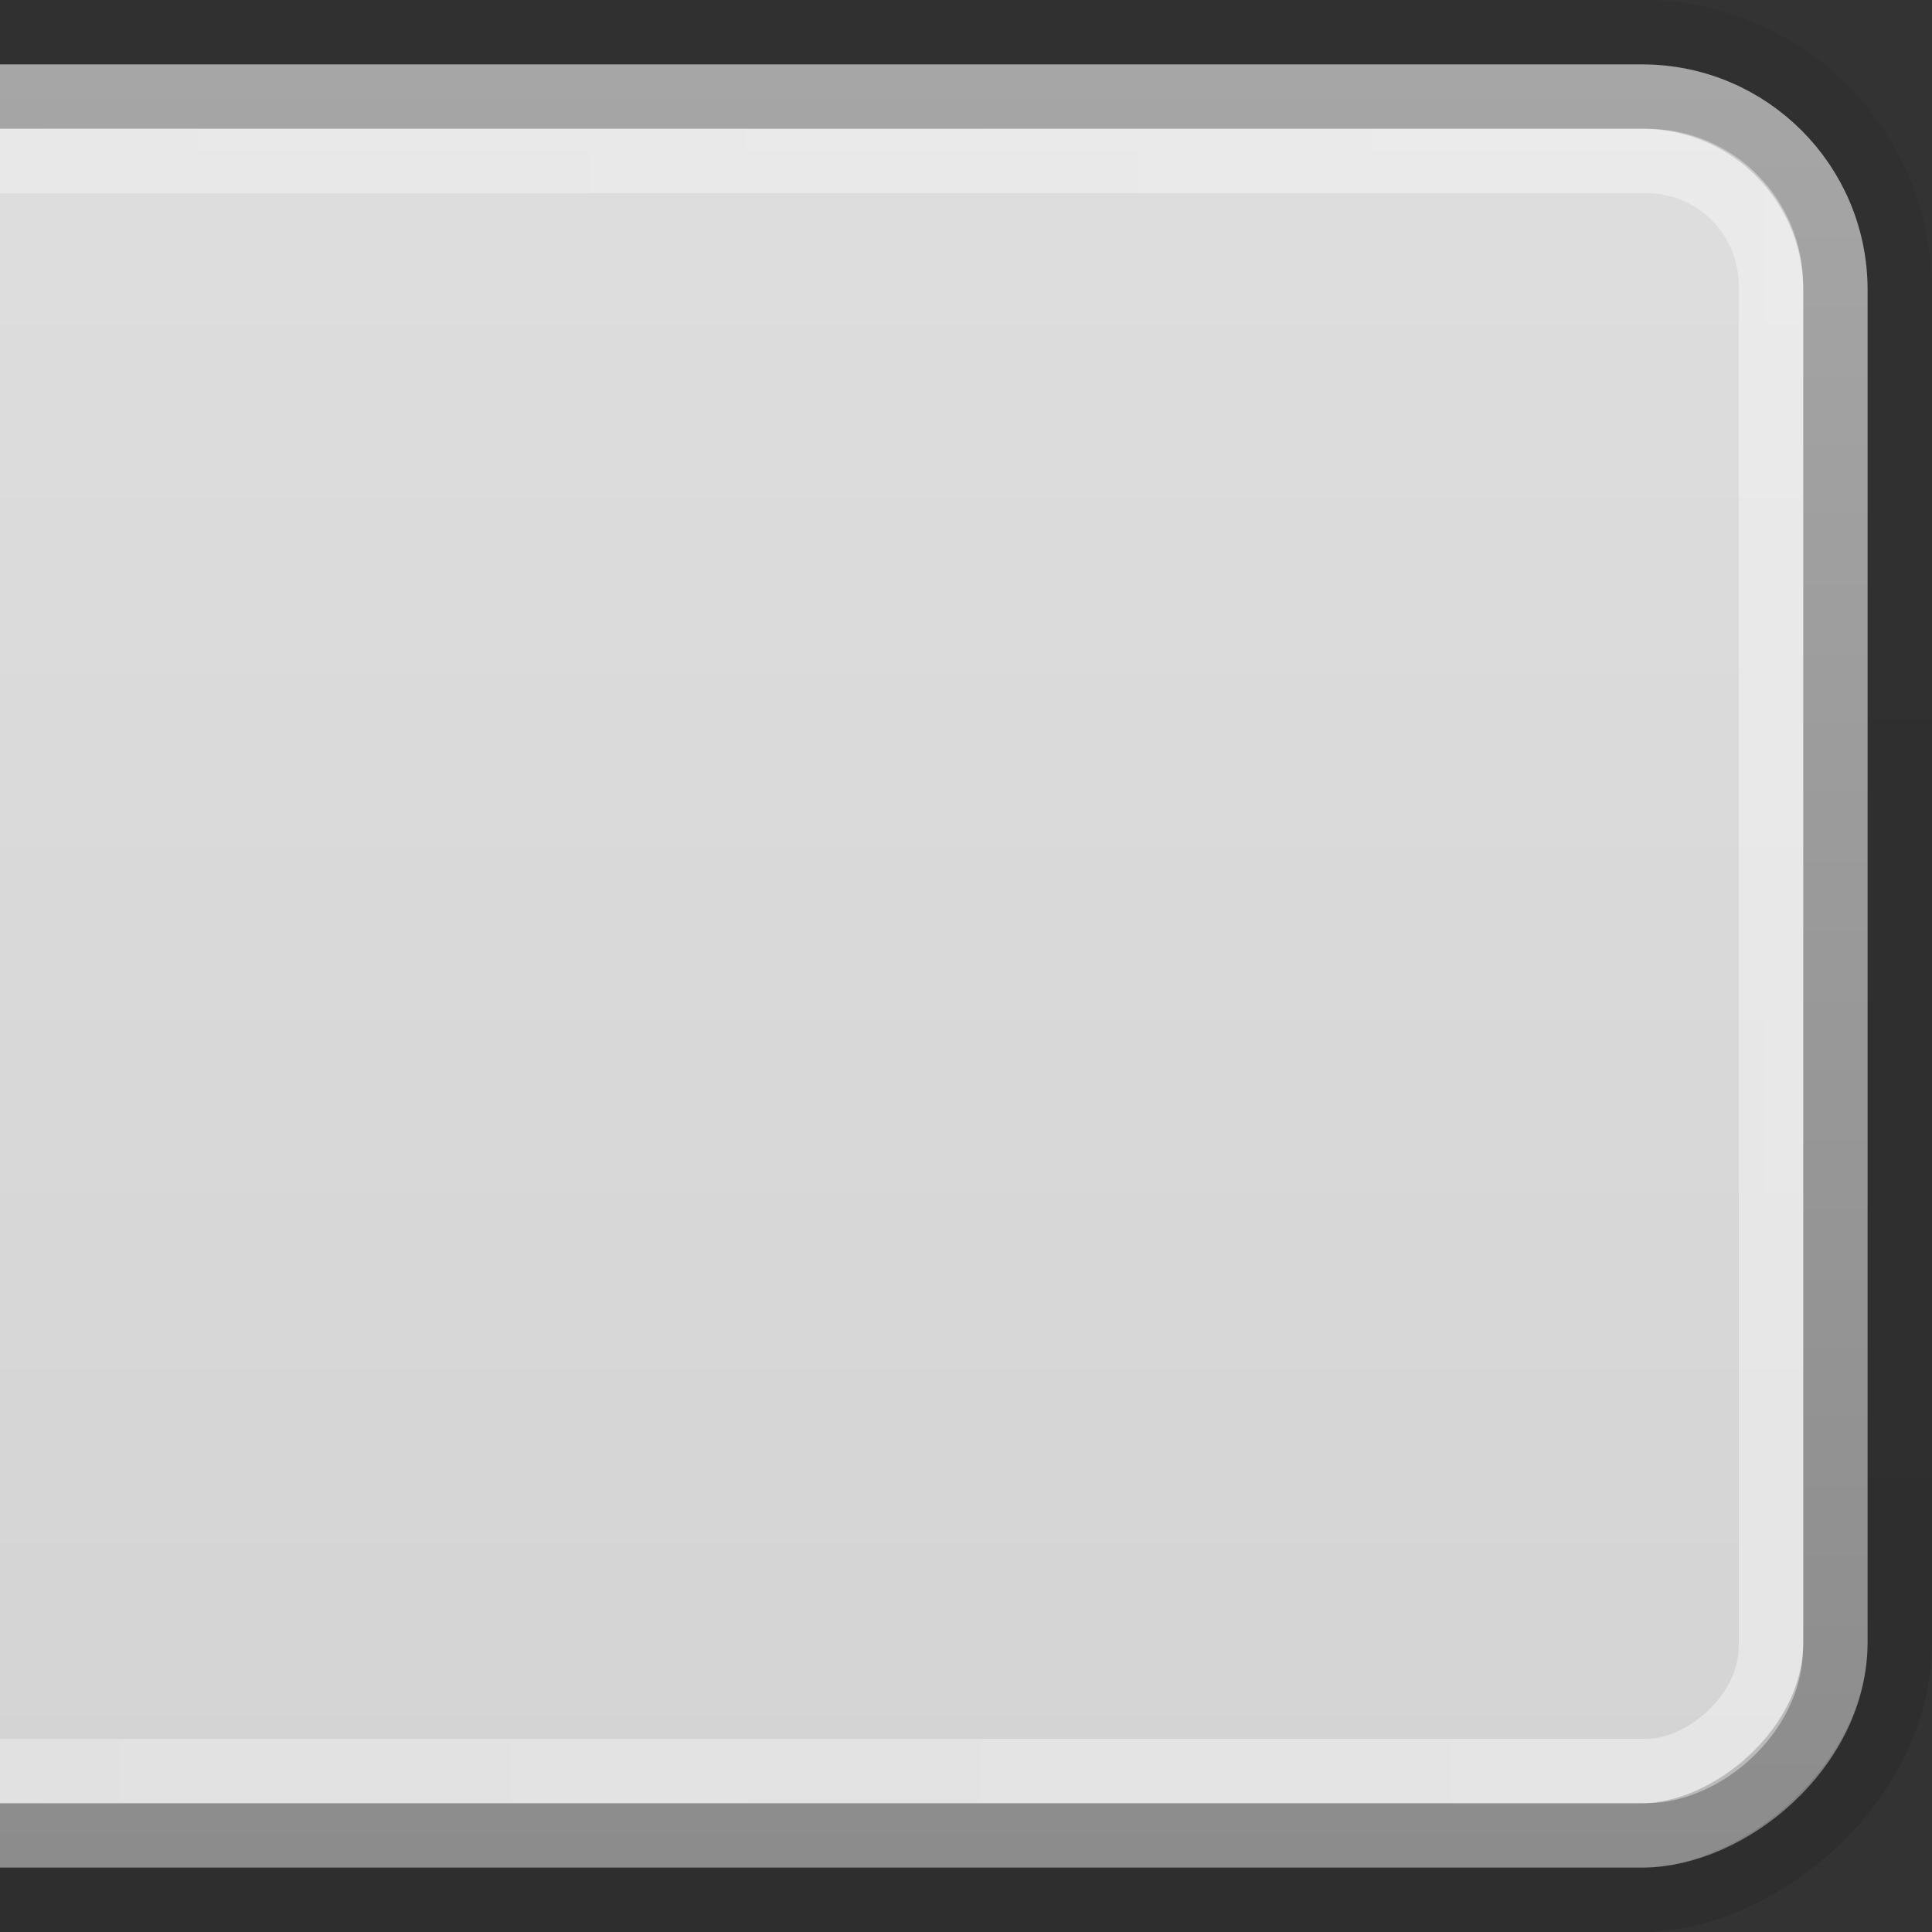
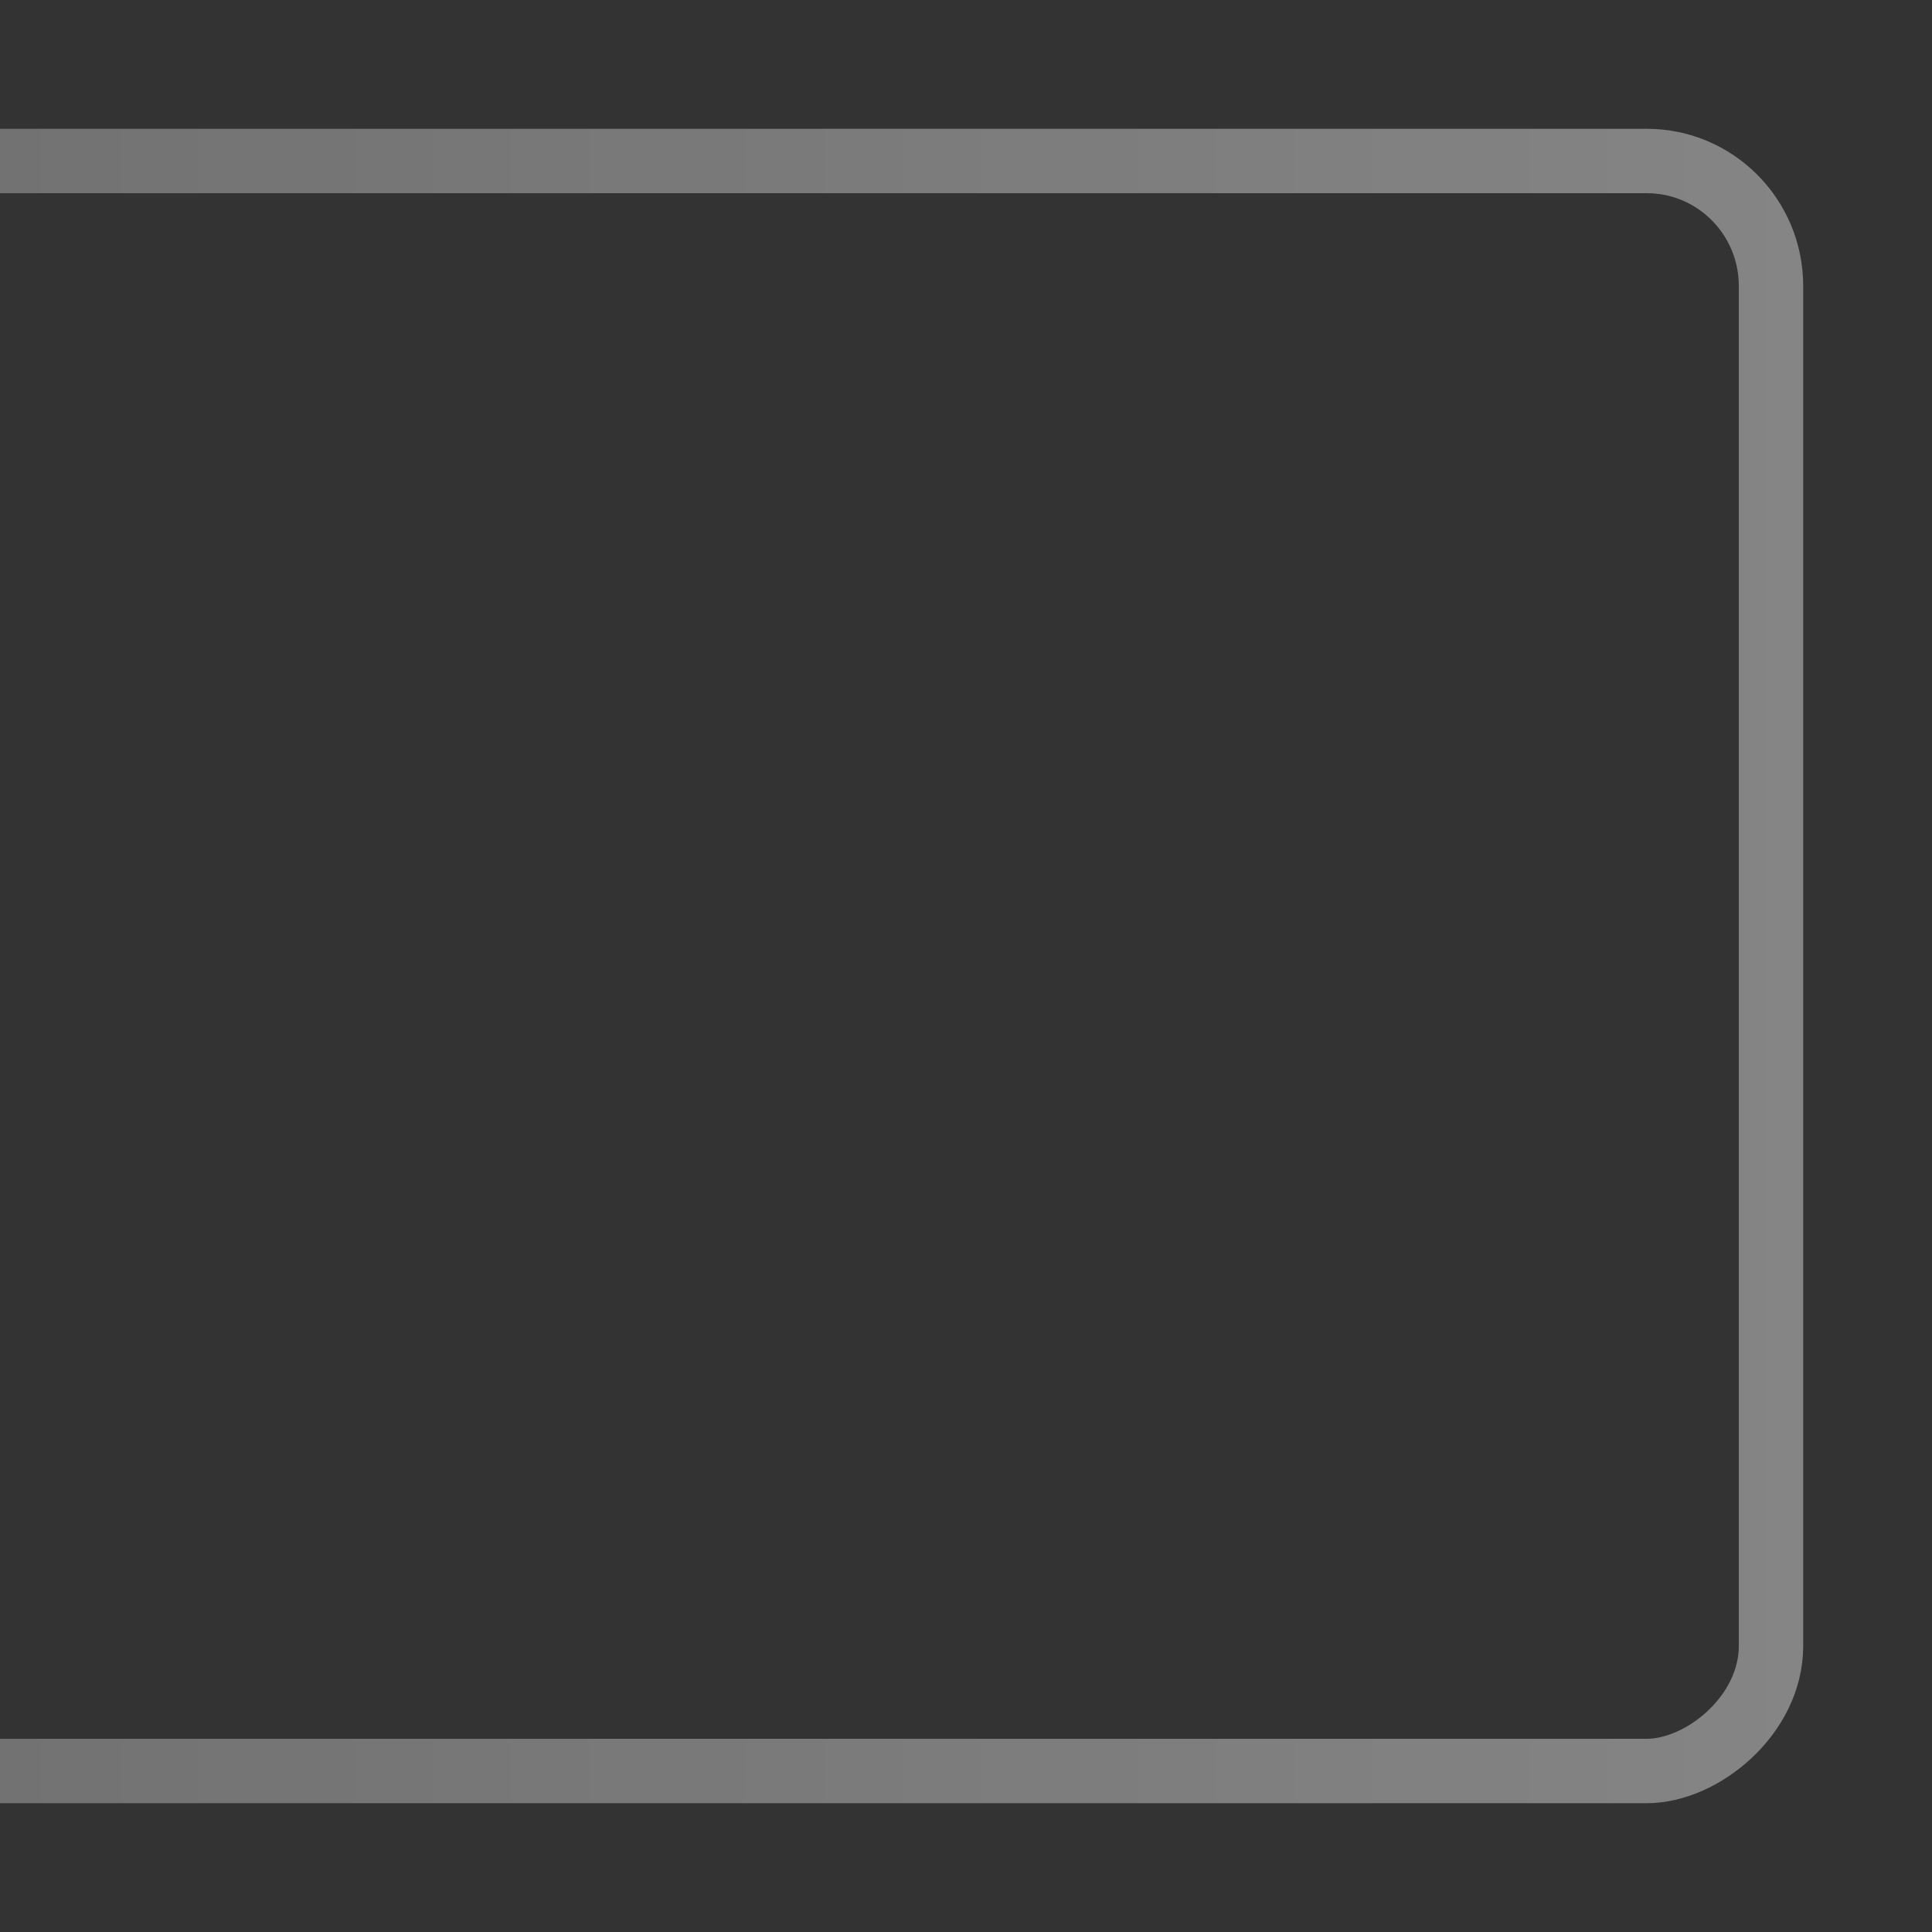
<svg xmlns="http://www.w3.org/2000/svg" xmlns:ns1="http://www.inkscape.org/namespaces/inkscape" xmlns:ns2="http://sodipodi.sourceforge.net/DTD/sodipodi-0.dtd" xmlns:xlink="http://www.w3.org/1999/xlink" width="30" height="30" id="svg2" version="1.1" ns1:version="0.48.4 r9939" ns2:docname="tab-right.svg">
  <rect width="100%" height="100%" fill="#333333" stroke="none" />
  <defs id="defs4">
    <linearGradient id="linearGradient3782">
      <stop style="stop-color:#a6a6a6;stop-opacity:1;" offset="0" id="stop3784" />
      <stop style="stop-color:#8c8c8c;stop-opacity:1;" offset="1" id="stop3786" />
    </linearGradient>
    <linearGradient id="linearGradient3774">
      <stop style="stop-color:#000000;stop-opacity:0.05;" offset="0" id="stop3776" />
      <stop style="stop-color:#000000;stop-opacity:0.1;" offset="1" id="stop3778" />
    </linearGradient>
    <linearGradient id="linearGradient3761">
      <stop style="stop-color:#dedede;stop-opacity:1;" offset="0" id="stop3764" />
      <stop style="stop-color:#d4d4d4;stop-opacity:1;" offset="1" id="stop3766" />
    </linearGradient>
    <linearGradient id="linearGradient3759">
      <stop style="stop-color:#ffffff;stop-opacity:0.4;" offset="0" id="stop3761" />
      <stop style="stop-color:#ffffff;stop-opacity:0.3;" offset="1" id="stop3763" />
    </linearGradient>
    <linearGradient id="linearGradient3788">
      <stop style="stop-color:#000000;stop-opacity:0;" offset="0" id="stop3790" />
      <stop style="stop-color:#000000;stop-opacity:0.13;" offset="1" id="stop3792" />
    </linearGradient>
    <linearGradient ns1:collect="always" xlink:href="#linearGradient3788" id="linearGradient3794" x1="15" y1="1022.362" x2="15" y2="1052.362" gradientUnits="userSpaceOnUse" />
    <linearGradient ns1:collect="always" xlink:href="#linearGradient3759" id="linearGradient3765" x1="15" y1="1024.362" x2="15" y2="1055.362" gradientUnits="userSpaceOnUse" gradientTransform="translate(1022.362,-1052.362)" />
    <linearGradient ns1:collect="always" xlink:href="#linearGradient3761" id="linearGradient3768" x1="1" y1="1037.362" x2="28" y2="1037.362" gradientUnits="userSpaceOnUse" gradientTransform="translate(1022.362,-1052.362)" />
    <linearGradient ns1:collect="always" xlink:href="#linearGradient3774" id="linearGradient3780" x1="1022.362" y1="17.5" x2="1052.362" y2="17.5" gradientUnits="userSpaceOnUse" gradientTransform="translate(1.7382813e-5,-30)" />
    <linearGradient ns1:collect="always" xlink:href="#linearGradient3782" id="linearGradient3789" x1="1023.362" y1="17.5" x2="1051.362" y2="17.5" gradientUnits="userSpaceOnUse" gradientTransform="translate(1.7382813e-5,-30)" />
  </defs>
  <ns2:namedview id="base" pagecolor="#d6d6d6" bordercolor="#666666" borderopacity="1.0" ns1:pageopacity="1" ns1:pageshadow="2" ns1:zoom="15.839192" ns1:cx="-5.5336456" ns1:cy="14.717003" ns1:document-units="px" ns1:current-layer="layer1" showgrid="true" ns1:snap-bbox="true" ns1:window-width="1356" ns1:window-height="863" ns1:window-x="106" ns1:window-y="54" ns1:window-maximized="0" ns1:snap-global="true">
    <ns1:grid type="xygrid" id="grid3753" empspacing="5" visible="true" enabled="true" snapvisiblegridlinesonly="true" />
  </ns2:namedview>
  <g ns1:label="Layer 1" ns1:groupmode="layer" id="layer1" transform="translate(0,-1022.362)">
-     <rect style="fill:url(#linearGradient3768);fill-opacity:1;stroke:url(#linearGradient3789);stroke-width:1;stroke-miterlimit:4;stroke-opacity:1;stroke-dasharray:none" id="rect3755" width="27" height="32" x="1023.862" y="-28.5" rx="3" ry="3" transform="matrix(0,1,-1,0,0,0)" />
    <rect style="fill:none;stroke:url(#linearGradient3765);stroke-width:1;stroke-linejoin:miter;stroke-miterlimit:4;stroke-opacity:1;stroke-dasharray:none;stroke-dashoffset:0" id="rect3757" width="25" height="30" x="1024.862" y="-27.5" rx="1.94" ry="1.929" transform="matrix(0,1,-1,0,0,0)" />
-     <rect style="fill:none;stroke:url(#linearGradient3780);stroke-width:1;stroke-opacity:1" id="rect3770" width="29" height="34" x="1022.862" y="-29.5" rx="4" ry="4" transform="matrix(0,1,-1,0,0,0)" />
  </g>
</svg>